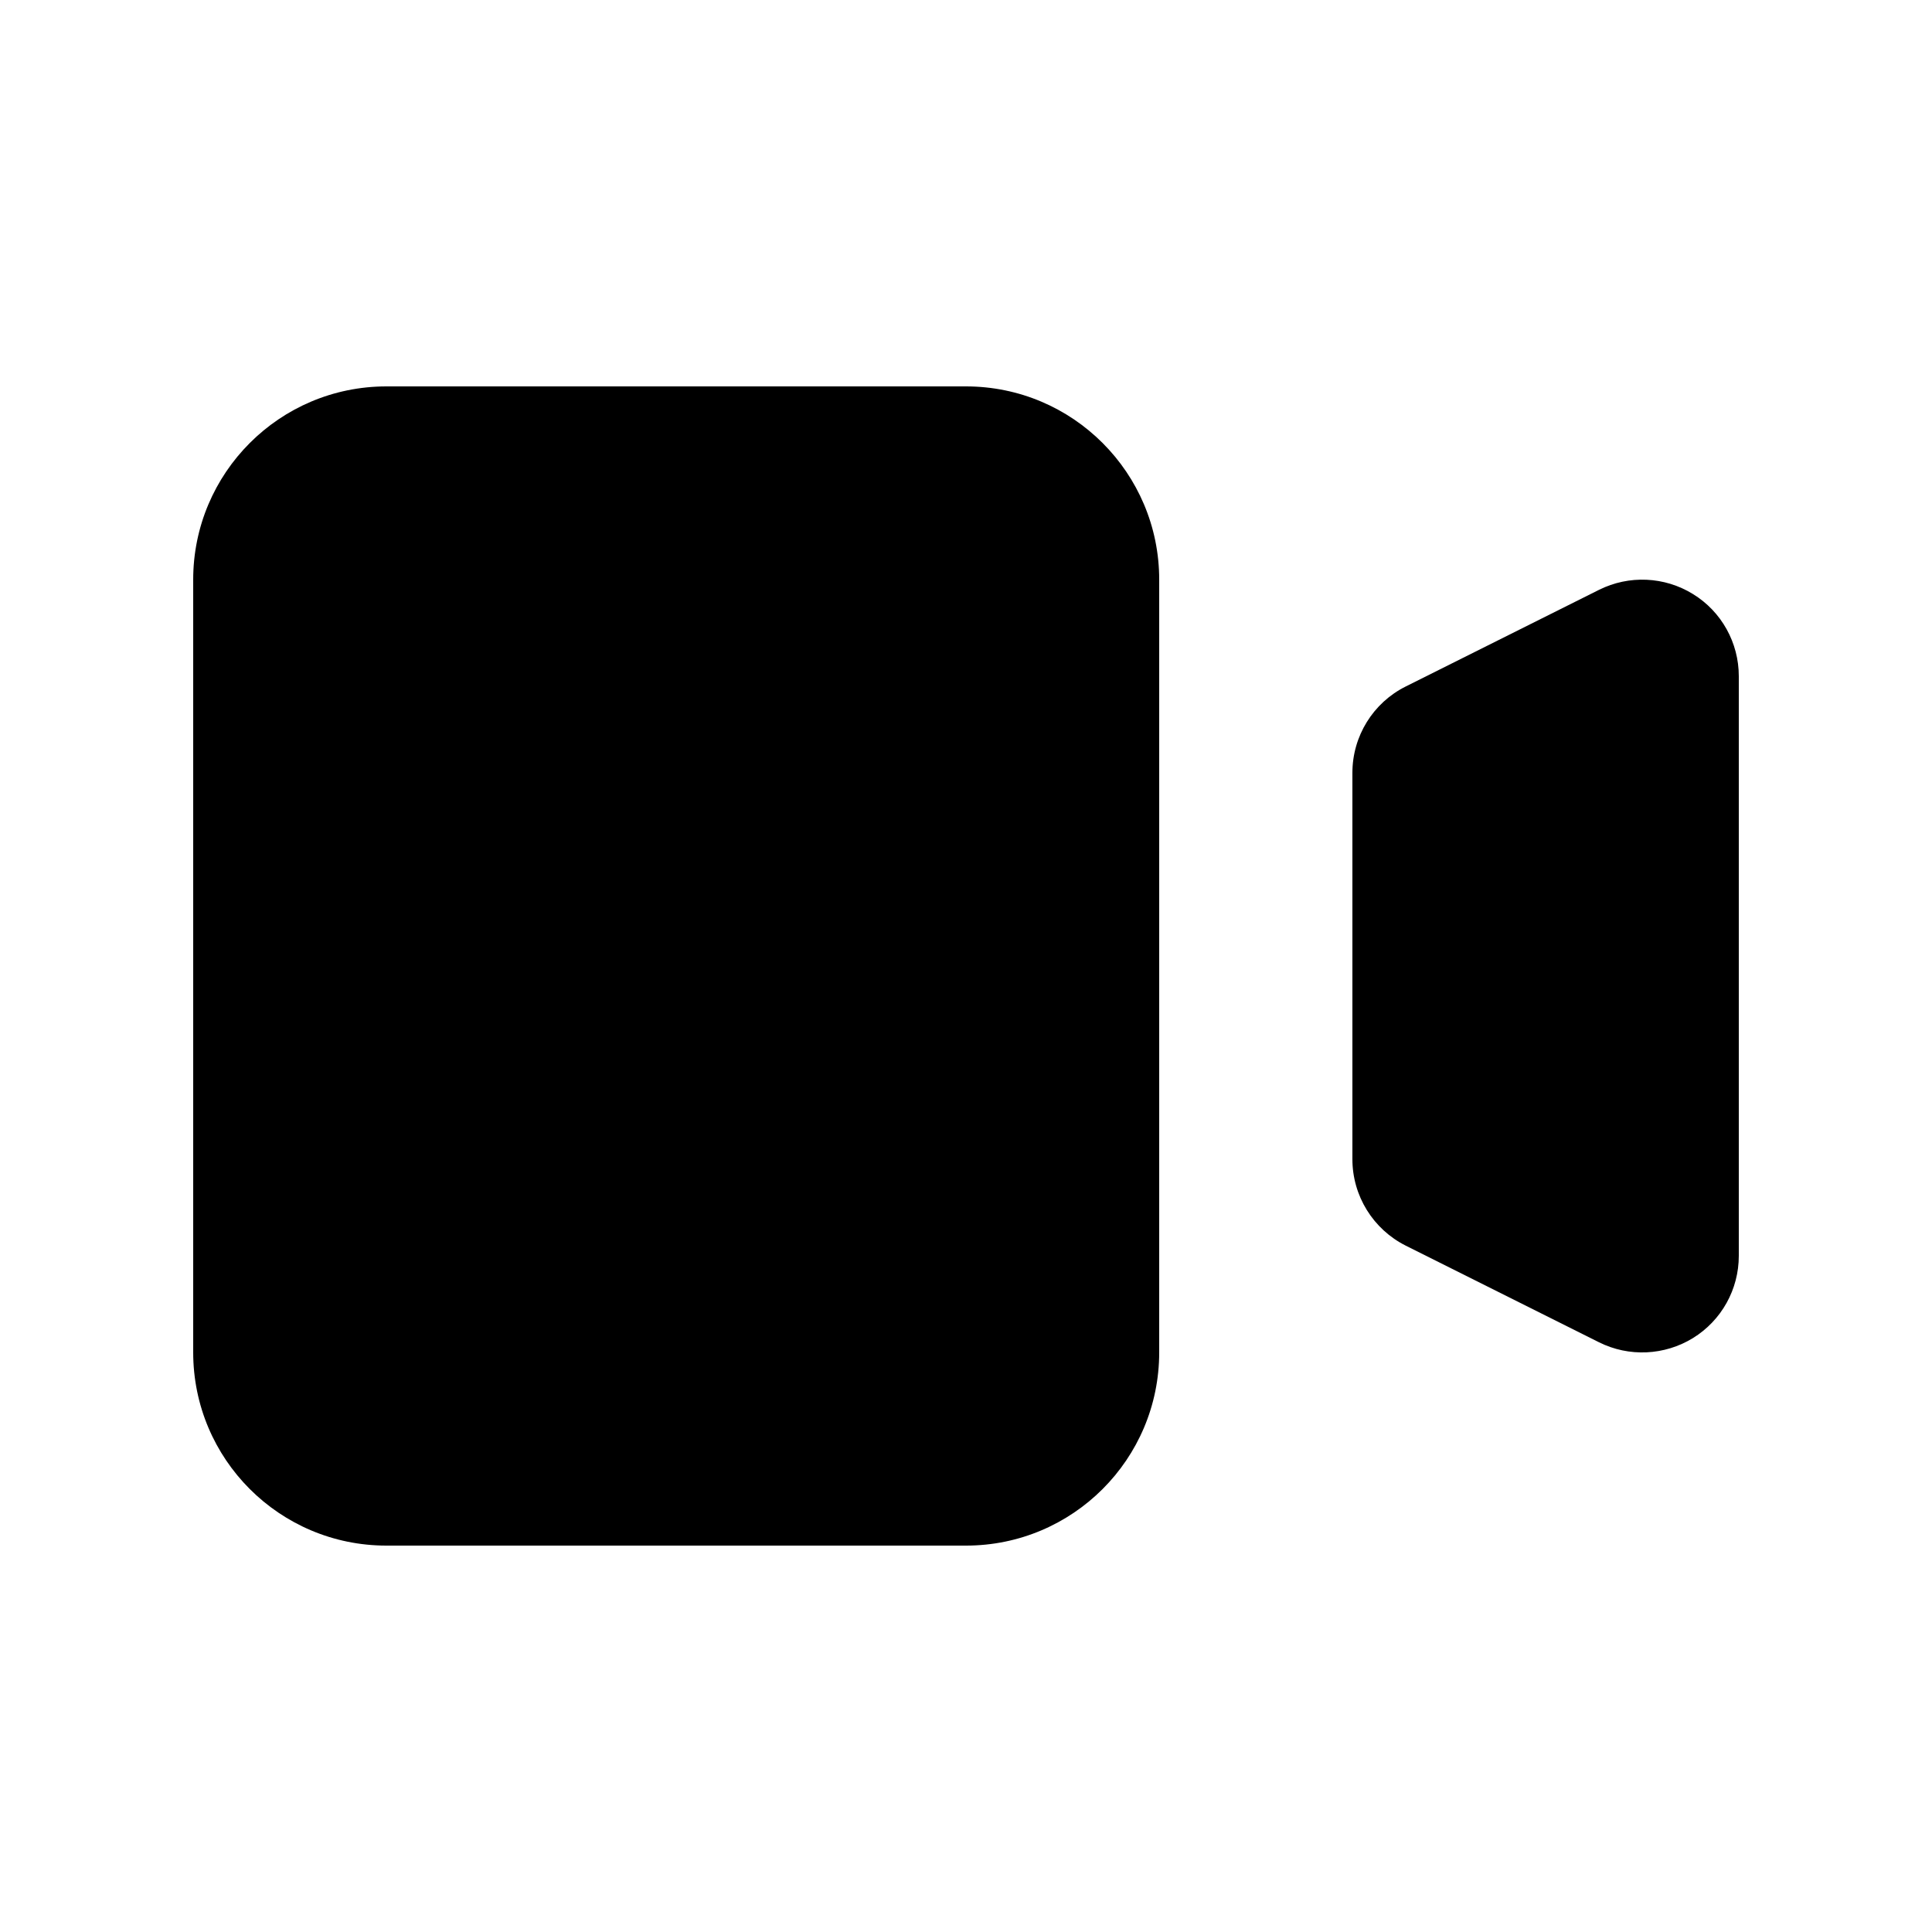
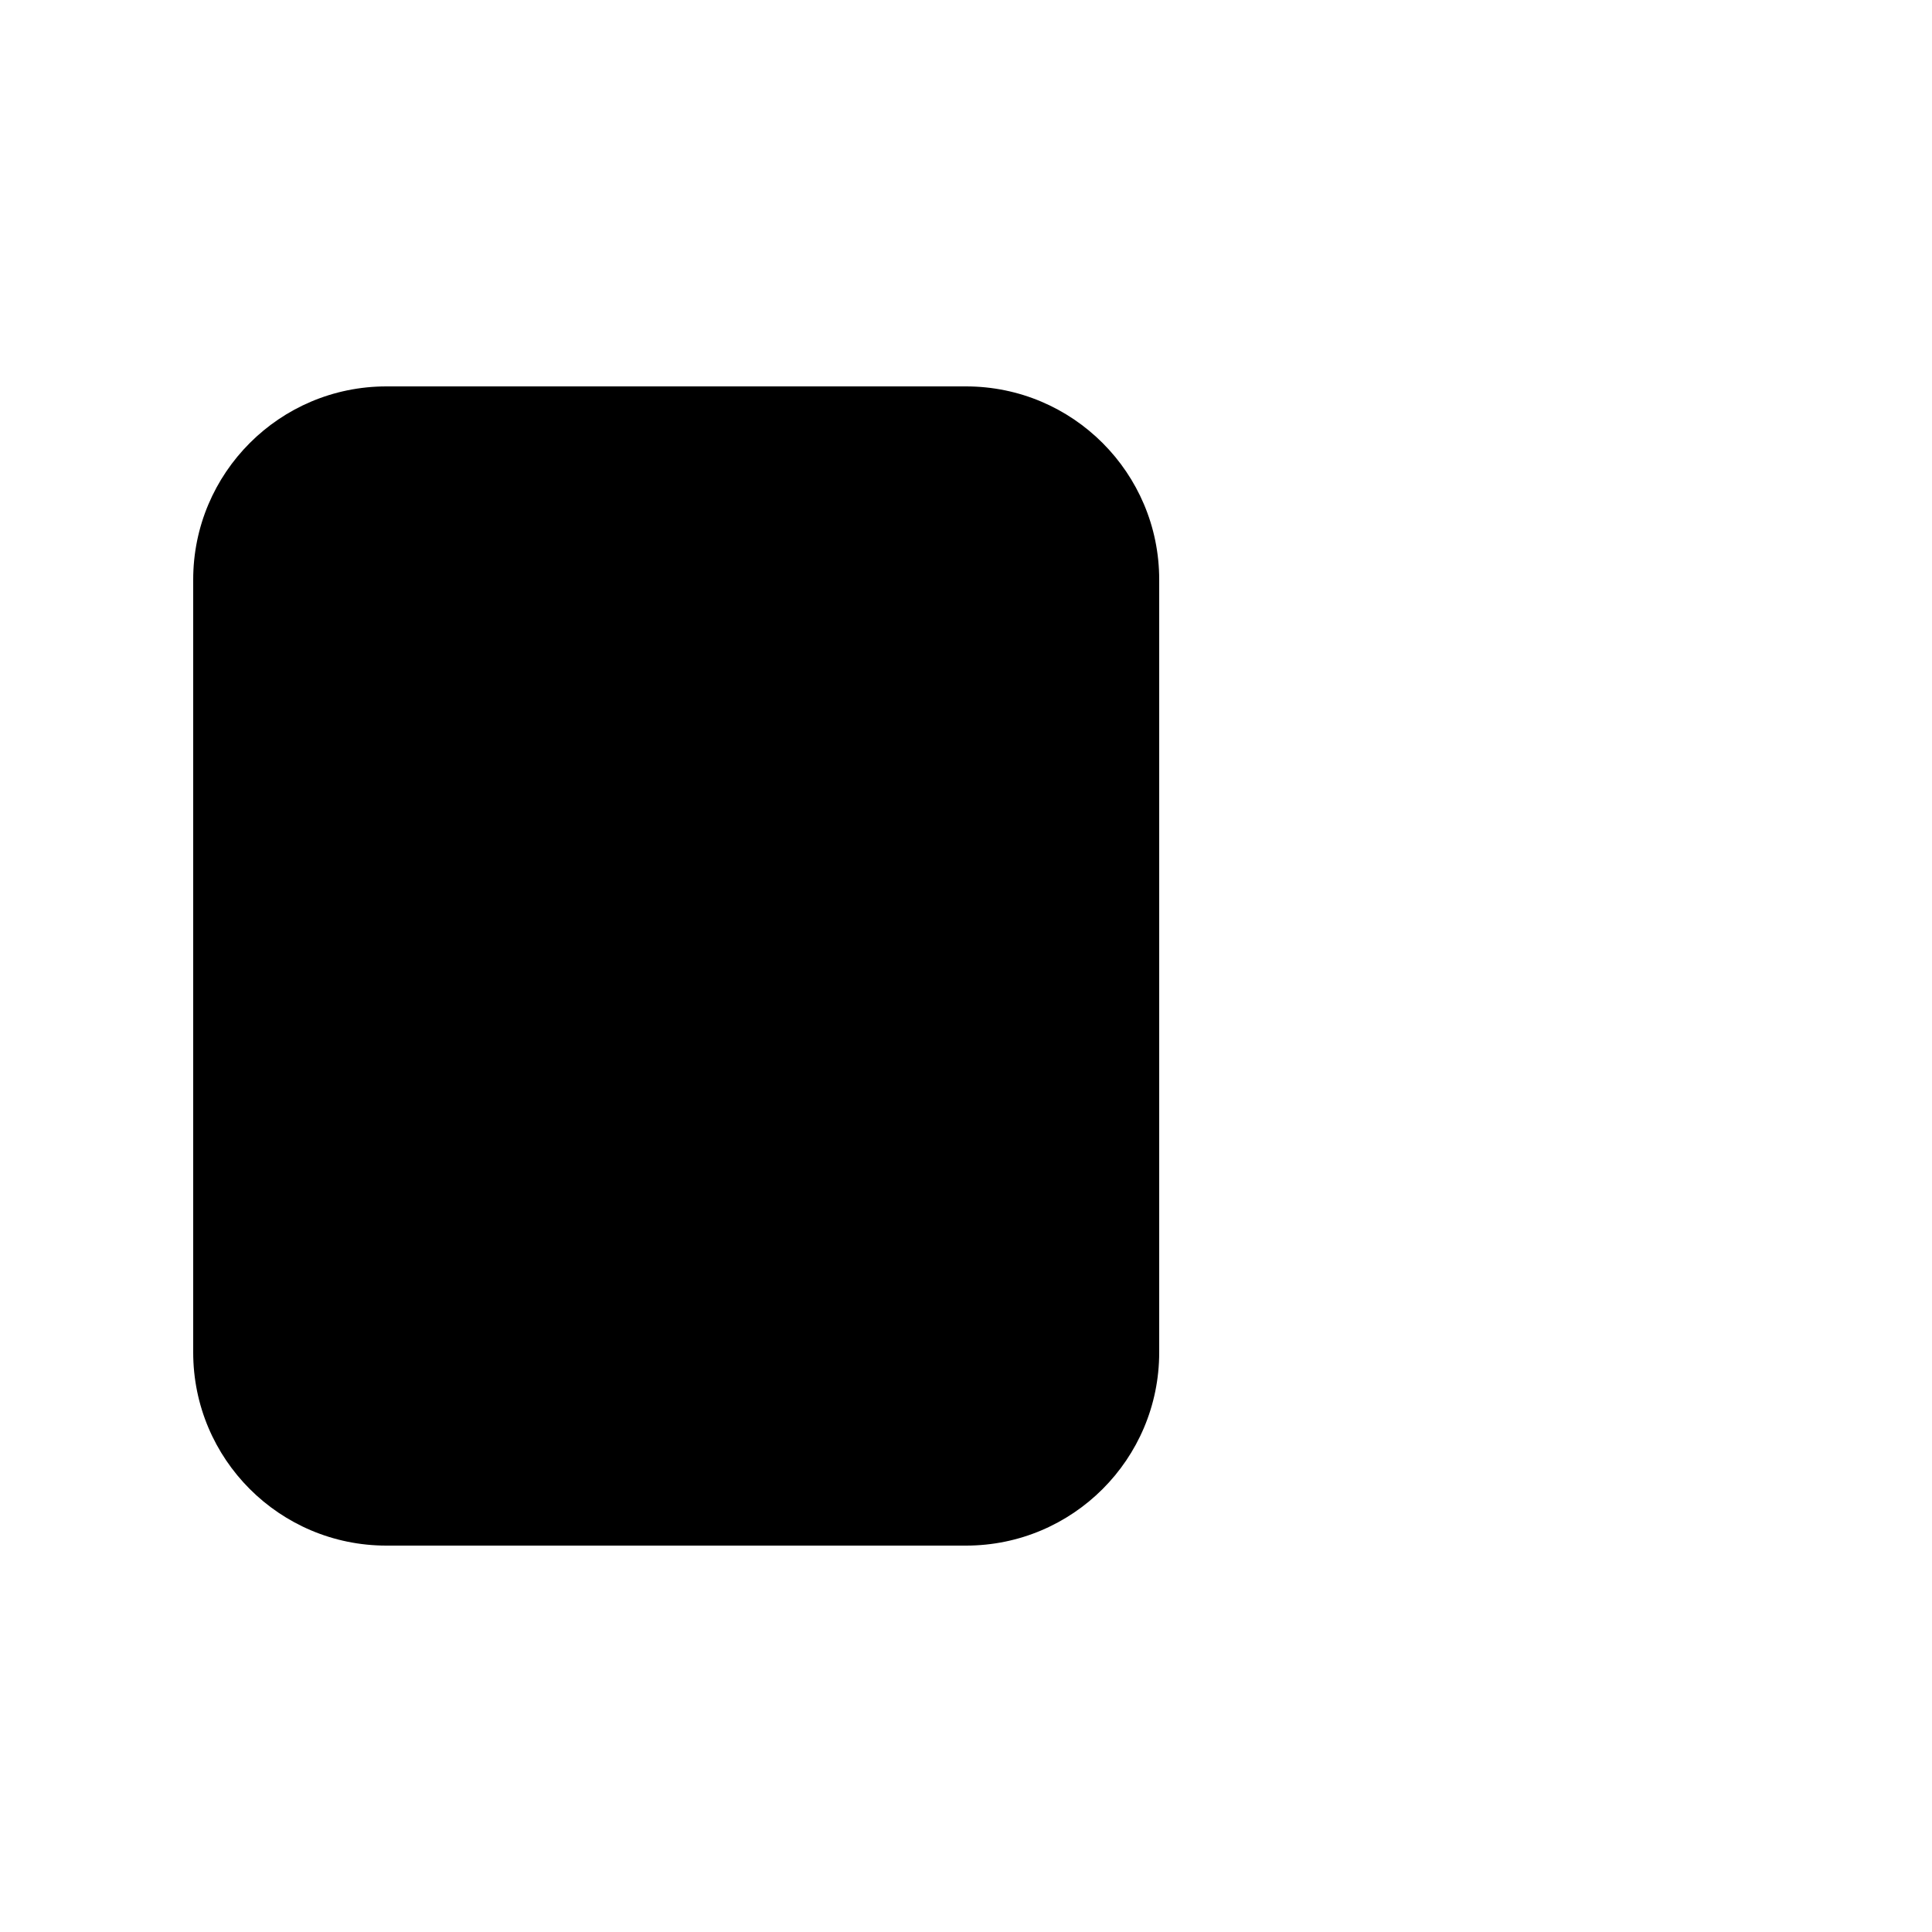
<svg xmlns="http://www.w3.org/2000/svg" width="16" height="16" viewBox="0 0 16 16" fill="none">
  <path d="M1.6 4.8C1.6 3.917 2.316 3.2 3.2 3.2H8C8.884 3.2 9.6 3.917 9.6 4.8V11.2C9.6 12.084 8.884 12.8 8 12.8H3.2C2.316 12.8 1.6 12.084 1.6 11.2V4.8Z" fill="black" />
-   <path d="M11.642 5.685C11.371 5.82 11.2 6.097 11.2 6.4V9.6C11.2 9.903 11.371 10.18 11.642 10.316L13.242 11.116C13.49 11.24 13.785 11.226 14.021 11.081C14.257 10.935 14.4 10.678 14.4 10.4V5.6C14.4 5.323 14.257 5.065 14.021 4.92C13.785 4.774 13.49 4.761 13.242 4.885L11.642 5.685Z" fill="black" />
</svg>